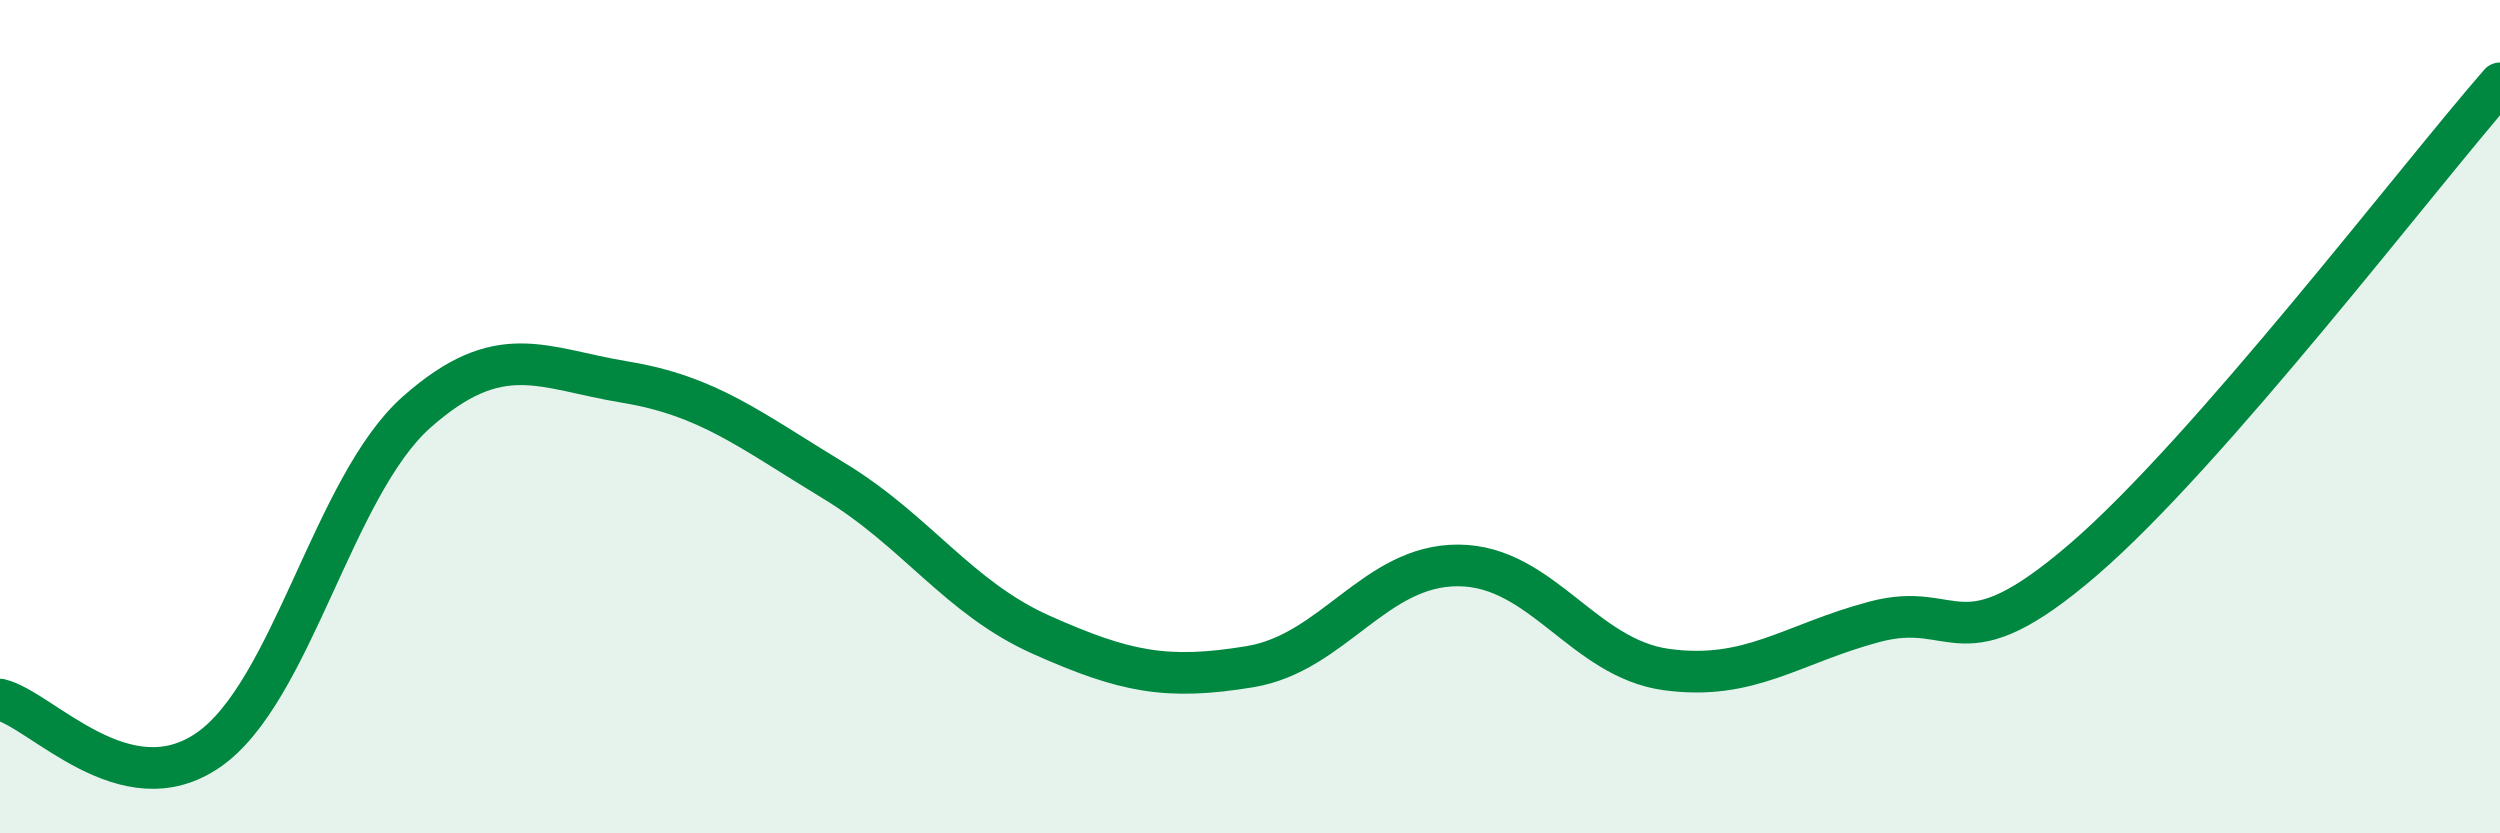
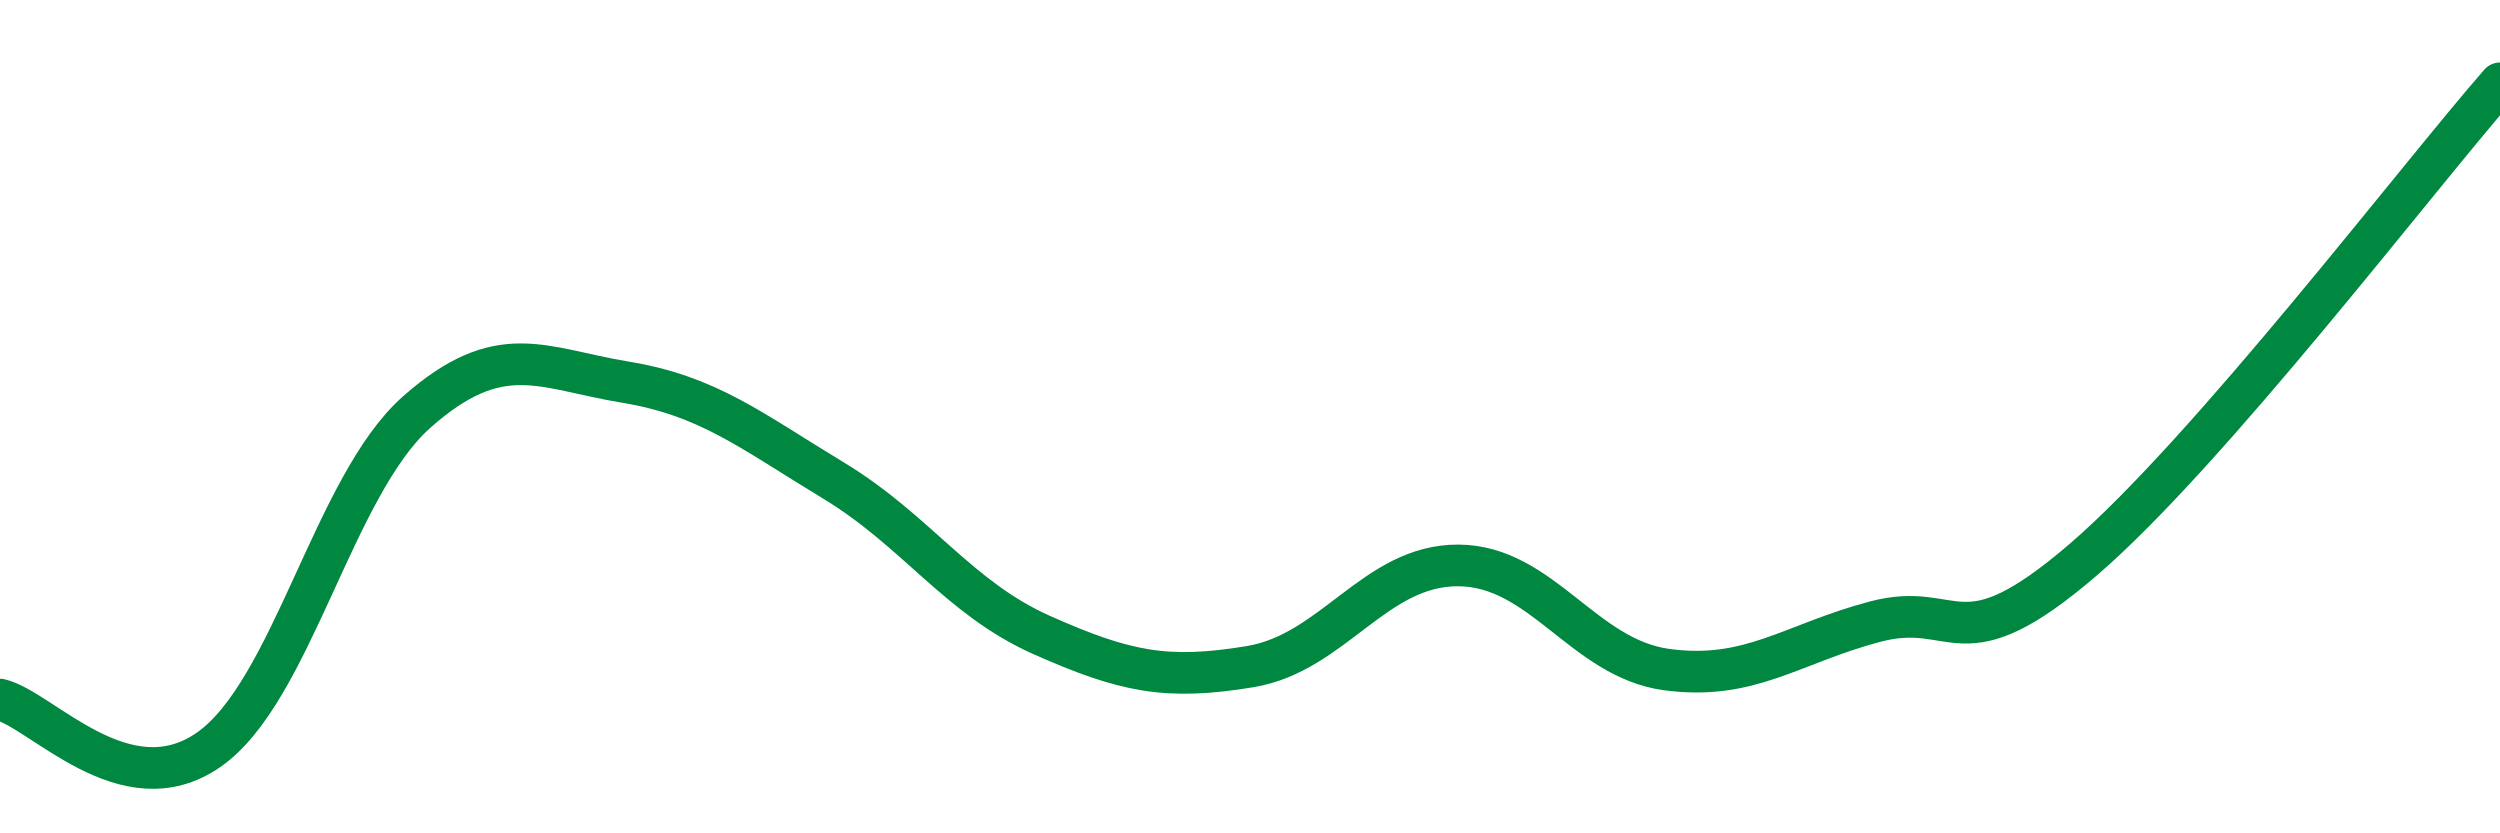
<svg xmlns="http://www.w3.org/2000/svg" width="60" height="20" viewBox="0 0 60 20">
-   <path d="M 0,16.79 C 1,17.03 3,19.38 5,18 C 7,16.62 8,11.66 10,9.89 C 12,8.12 13,8.84 15,9.17 C 17,9.5 18,10.32 20,11.53 C 22,12.74 23,14.35 25,15.24 C 27,16.13 28,16.33 30,16 C 32,15.67 33,13.56 35,13.57 C 37,13.58 38,15.8 40,16.07 C 42,16.34 43,15.45 45,14.92 C 47,14.39 47,16.01 50,13.43 C 53,10.85 58,4.29 60,2L60 20L0 20Z" fill="#008740" opacity="0.1" stroke-linecap="round" stroke-linejoin="round" />
  <path d="M 0,16.79 C 1,17.03 3,19.38 5,18 C 7,16.62 8,11.66 10,9.89 C 12,8.12 13,8.84 15,9.17 C 17,9.5 18,10.32 20,11.53 C 22,12.74 23,14.35 25,15.24 C 27,16.13 28,16.33 30,16 C 32,15.67 33,13.56 35,13.57 C 37,13.58 38,15.8 40,16.07 C 42,16.34 43,15.45 45,14.92 C 47,14.39 47,16.01 50,13.43 C 53,10.85 58,4.29 60,2" stroke="#008740" stroke-width="1" fill="none" stroke-linecap="round" stroke-linejoin="round" />
</svg>